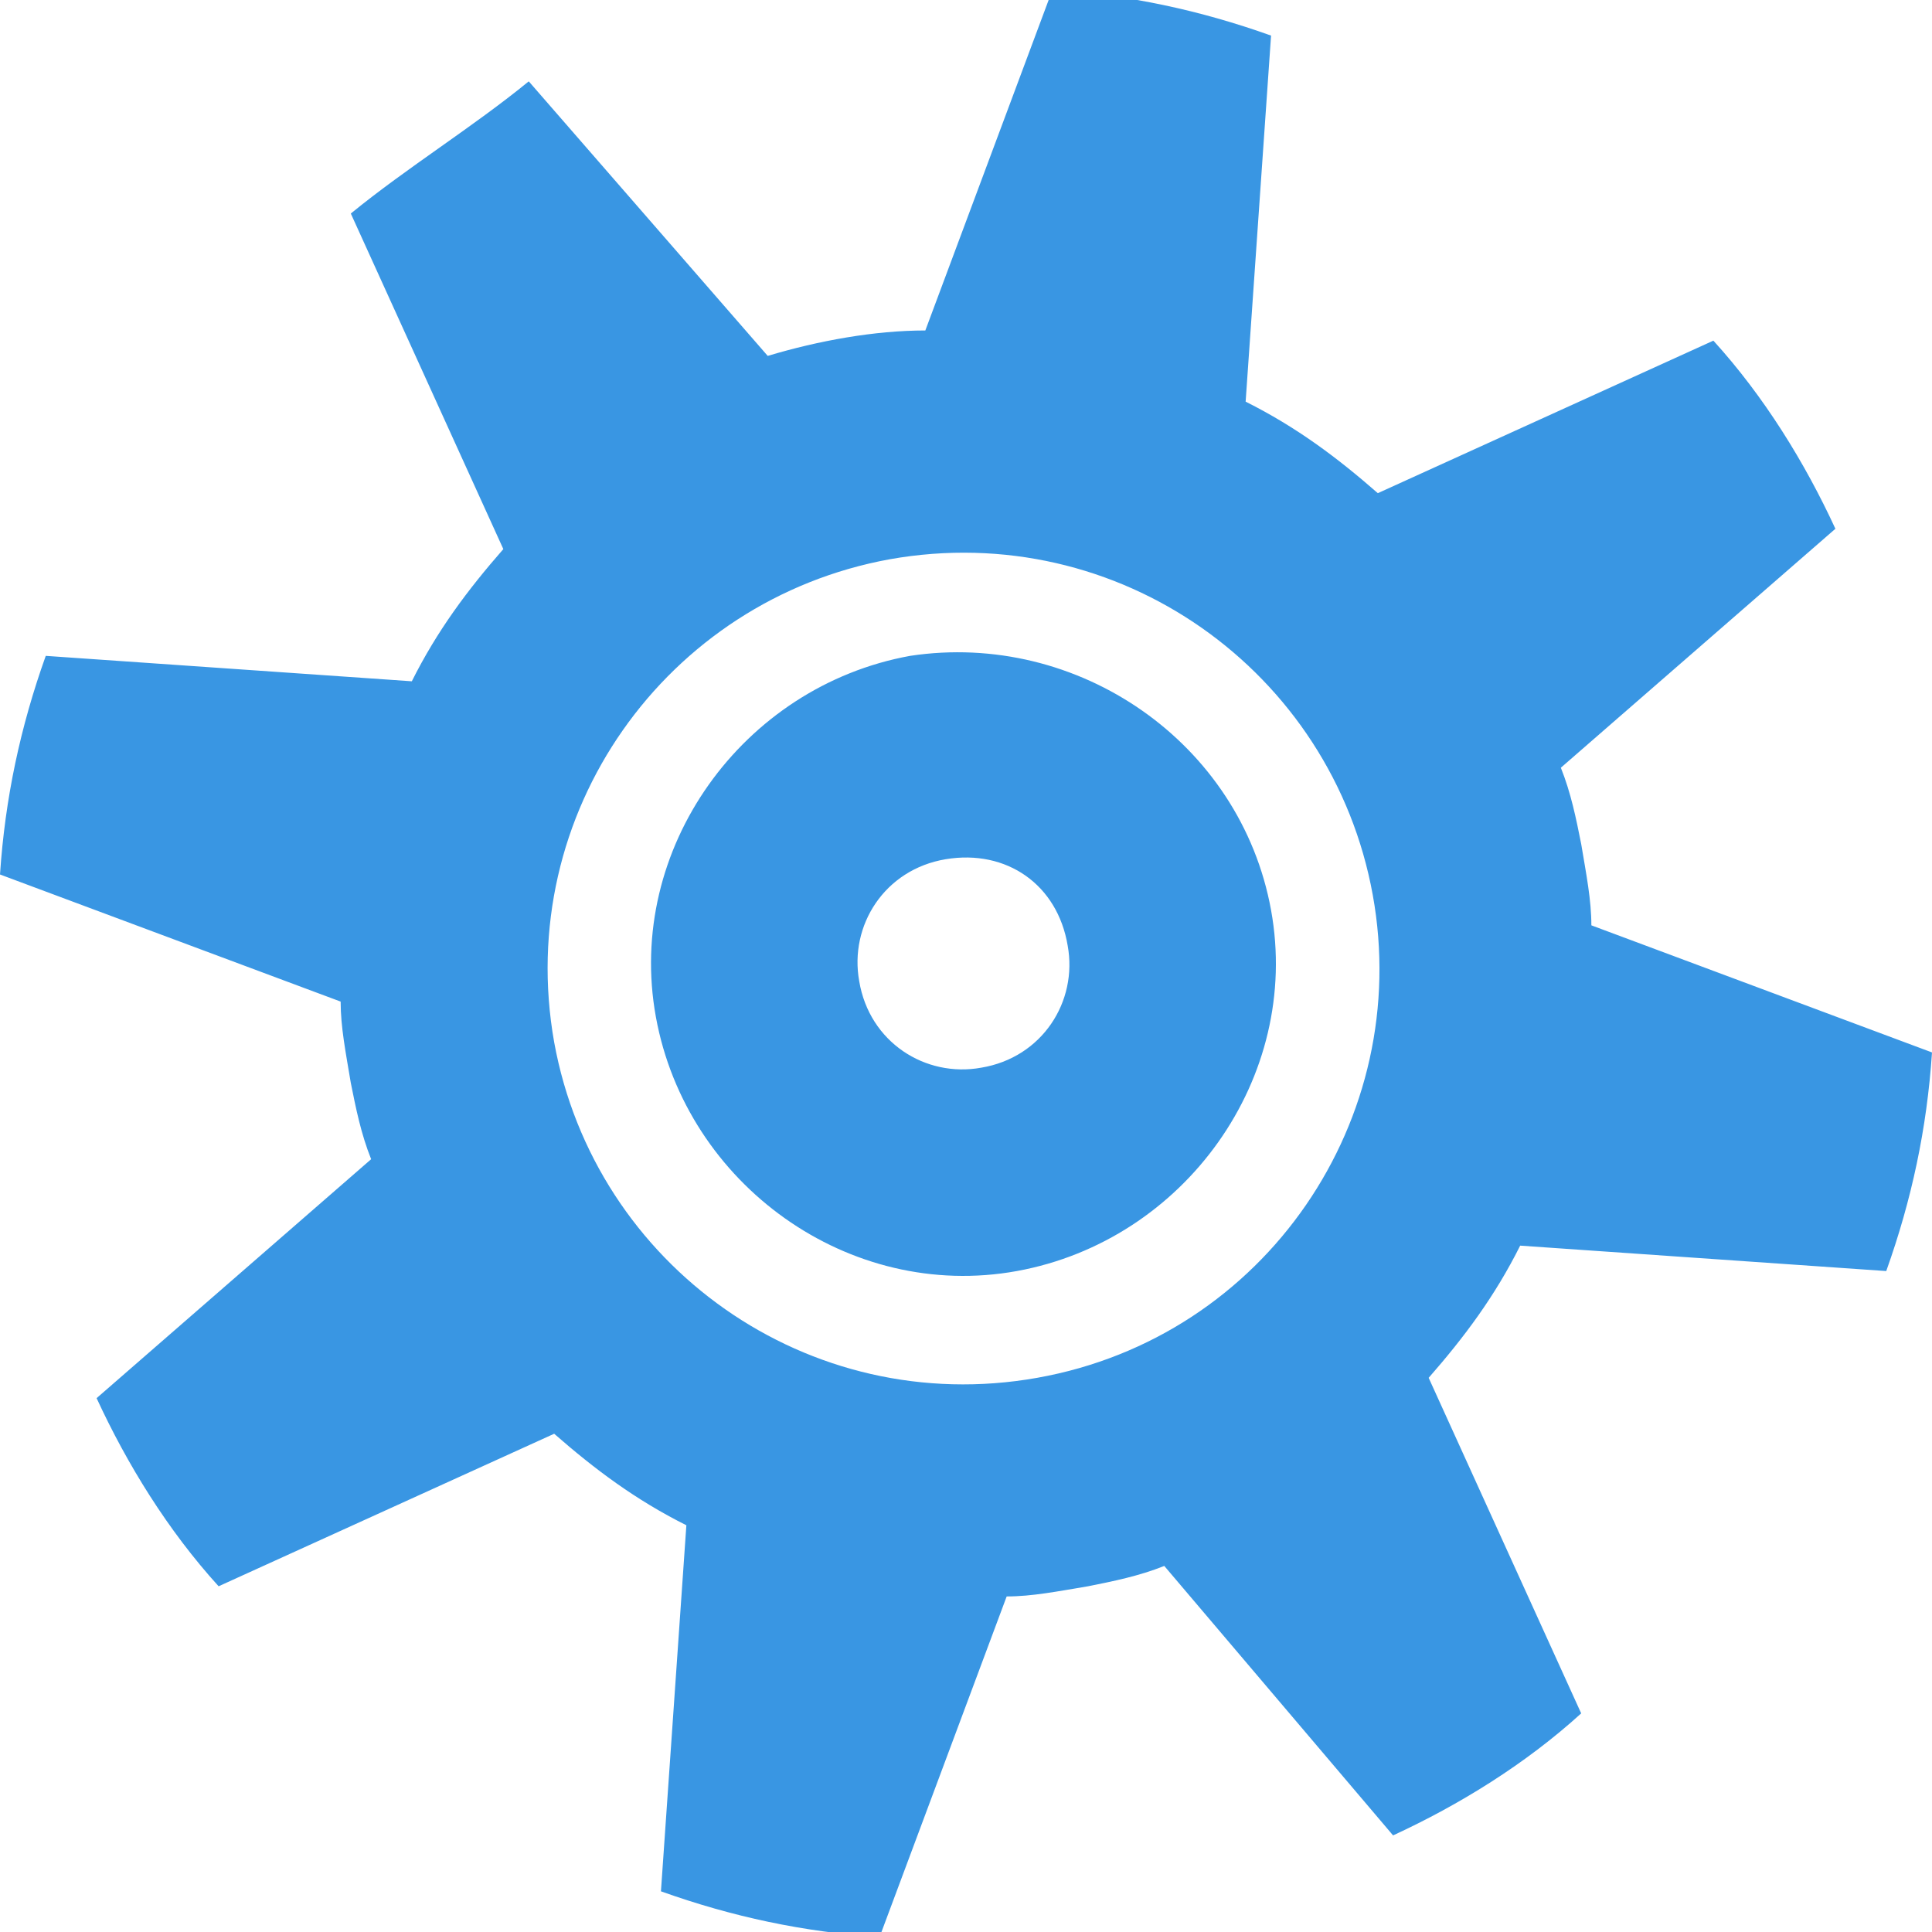
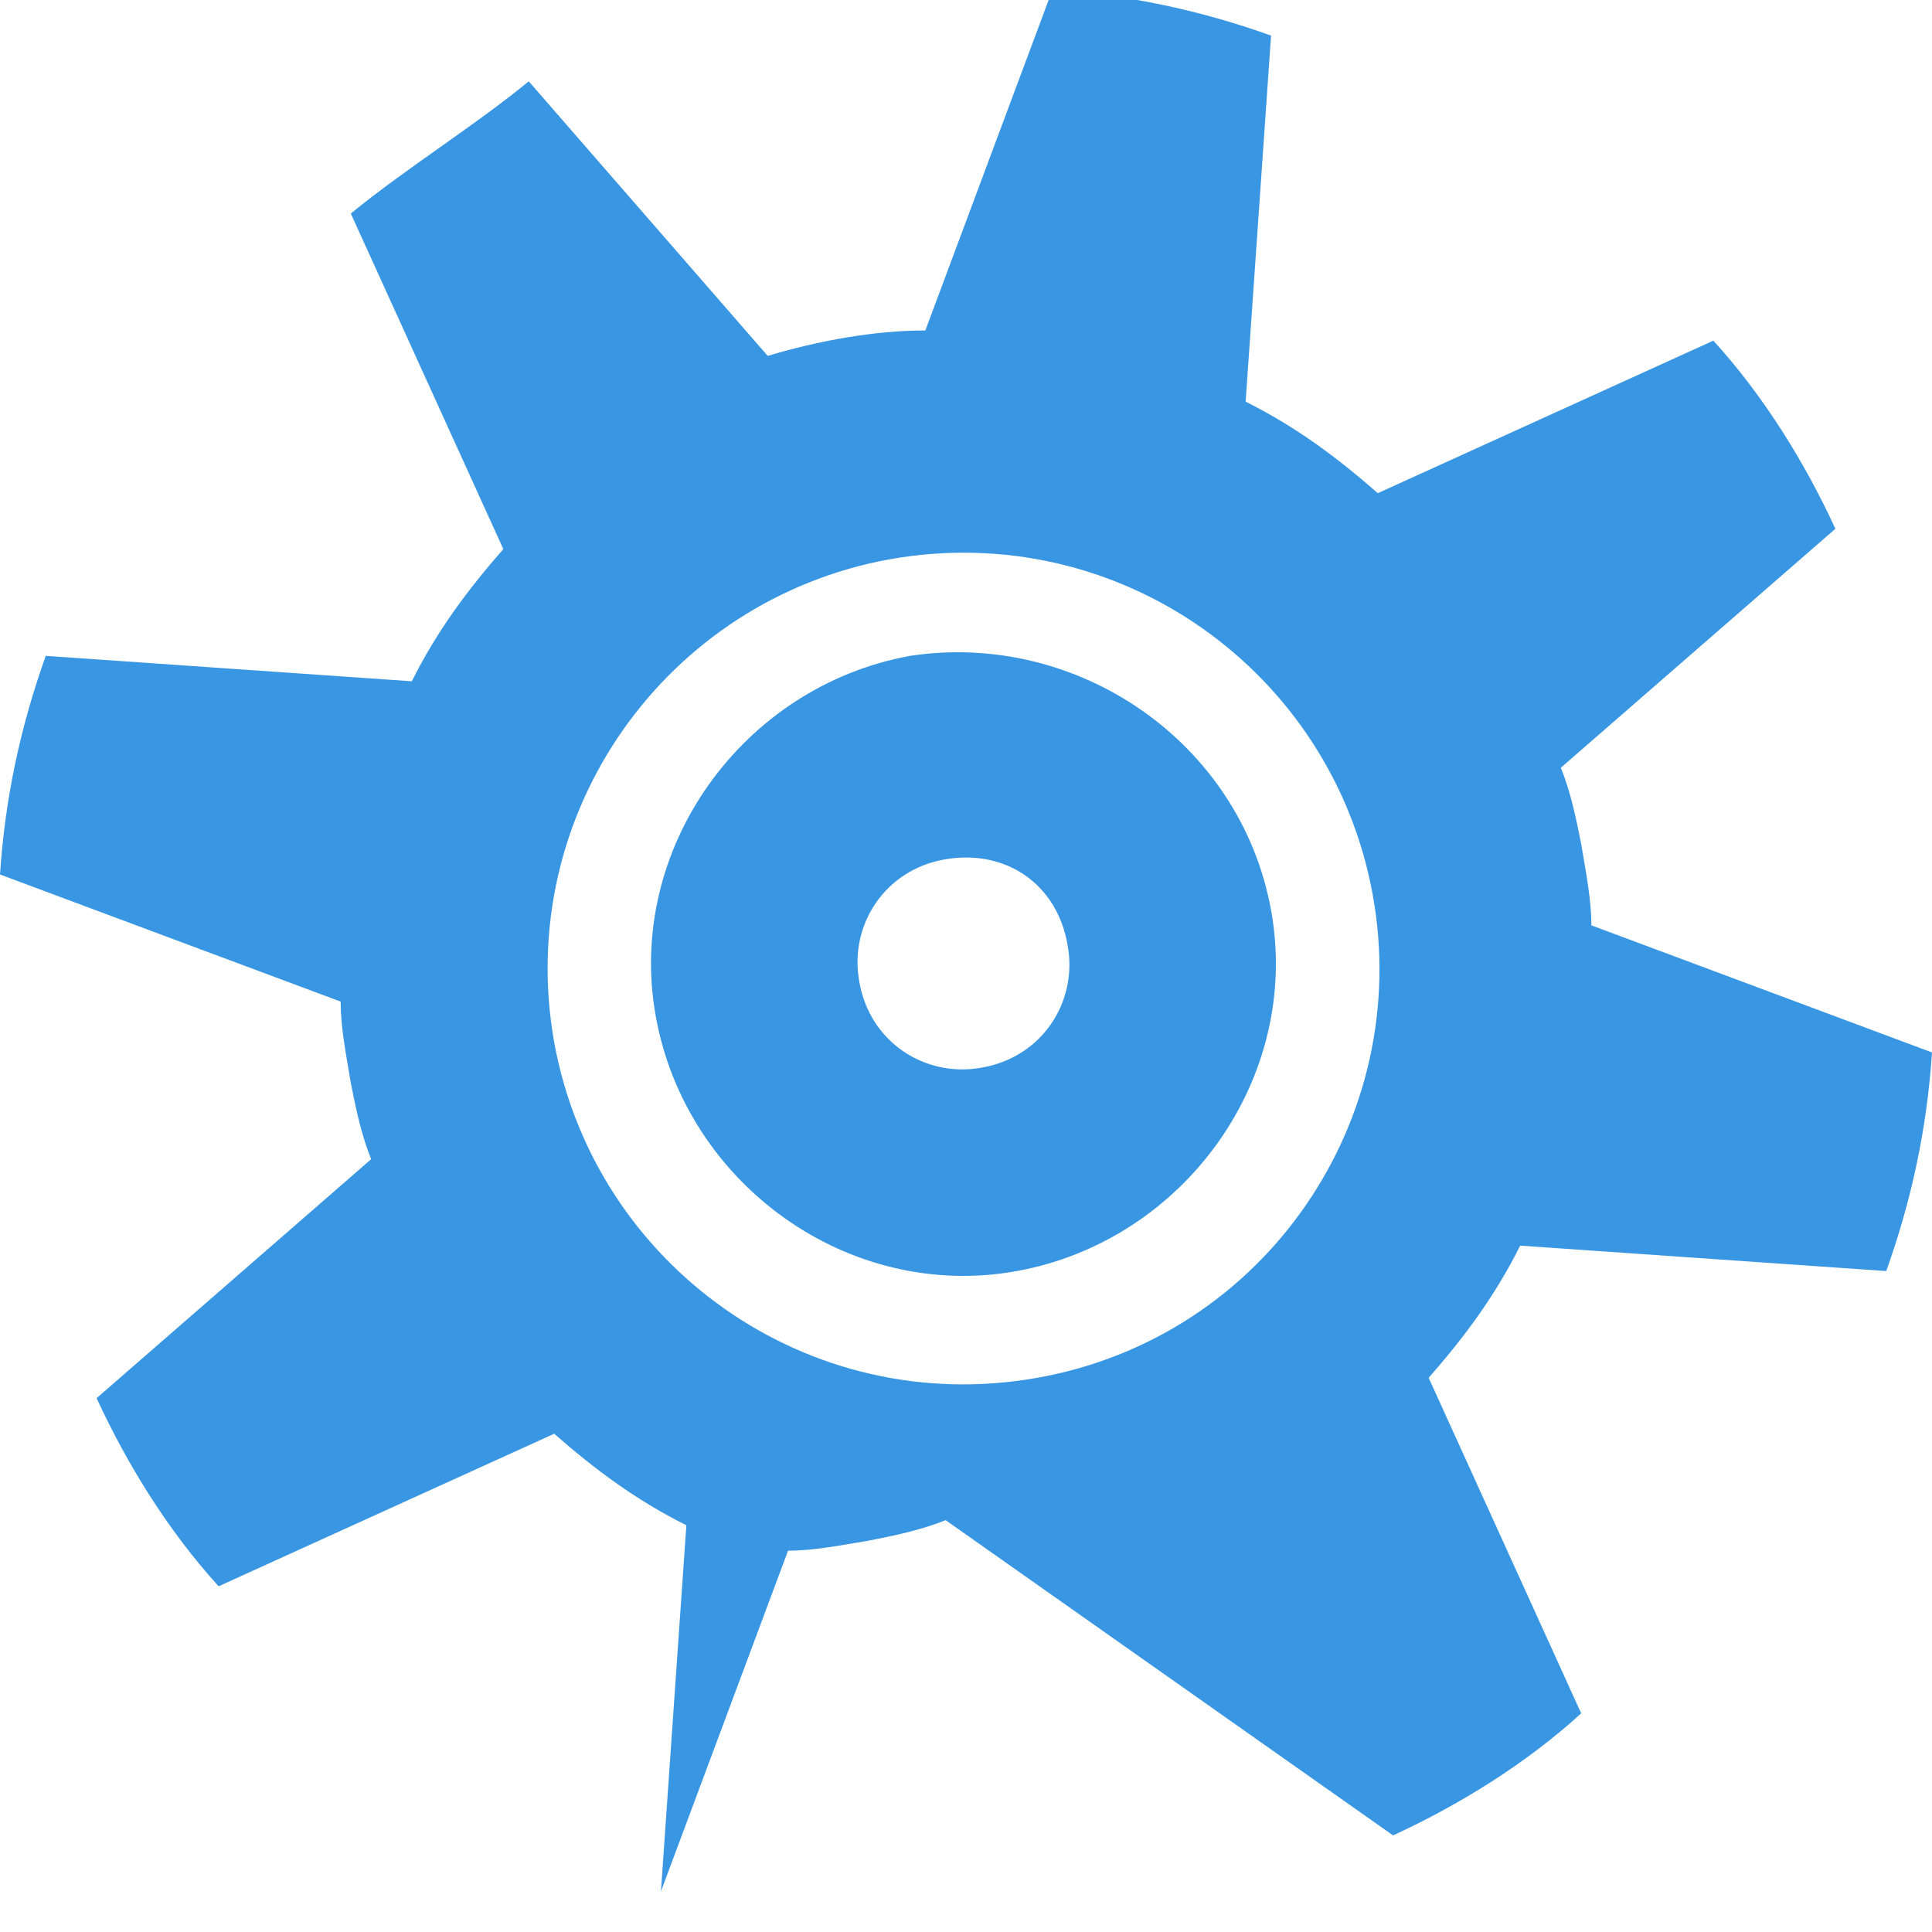
<svg xmlns="http://www.w3.org/2000/svg" id="Layer_1" x="0px" y="0px" viewBox="0 0 38 38" style="enable-background:new 0 0 38 38;" xml:space="preserve">
  <style type="text/css"> .st0{fill-rule:evenodd;clip-rule:evenodd;fill:#3996E3;} </style>
-   <path class="st0" d="M27.4,36.1c1.3-0.6,2.6-1.4,3.7-2.4l-3-6.6c0.7-0.8,1.3-1.6,1.8-2.6l7.2,0.5c0.5-1.4,0.8-2.8,0.9-4.3l-6.7-2.5 c0-0.5-0.1-1-0.2-1.6c-0.1-0.5-0.2-1-0.4-1.5l5.4-4.7c-0.6-1.3-1.4-2.6-2.4-3.7l-6.6,3c-0.8-0.7-1.6-1.3-2.6-1.8l0.5-7.2 c-1.4-0.5-2.8-0.8-4.3-0.9l-2.5,6.7c-1,0-2.1,0.2-3.1,0.5l-4.7-5.4C9.3,2.5,8,3.3,6.9,4.2l3,6.6c-0.7,0.8-1.3,1.6-1.8,2.6l-7.2-0.5 c-0.5,1.4-0.8,2.8-0.9,4.3l6.7,2.5c0,0.5,0.1,1,0.2,1.6c0.1,0.5,0.2,1,0.4,1.5l-5.4,4.7c0.6,1.3,1.4,2.6,2.4,3.7l6.6-3 c0.8,0.7,1.6,1.3,2.6,1.8l-0.5,7.2c1.4,0.5,2.8,0.8,4.3,0.9l2.5-6.7c0.5,0,1-0.1,1.6-0.2c0.5-0.1,1-0.2,1.5-0.4L27.4,36.1z M20.4,27.1c-4.5,0.8-8.7-2.2-9.5-6.6c-0.8-4.5,2.2-8.7,6.6-9.5c4.5-0.8,8.7,2.2,9.5,6.6C27.8,22,24.9,26.3,20.4,27.1L20.4,27.1z M17.9,12.9c-3.3,0.6-5.6,3.8-5,7.1c0.6,3.3,3.8,5.6,7.1,5s5.6-3.8,5-7.1c0,0,0,0,0,0C24.4,14.6,21.2,12.4,17.9,12.9L17.9,12.9z M19.3,21c-1.1,0.2-2.2-0.5-2.4-1.7c-0.2-1.1,0.5-2.2,1.7-2.4s2.2,0.5,2.4,1.7c0,0,0,0,0,0C21.2,19.7,20.5,20.8,19.3,21z" />
+   <path class="st0" d="M27.4,36.1c1.3-0.6,2.6-1.4,3.7-2.4l-3-6.6c0.7-0.8,1.3-1.6,1.8-2.6l7.2,0.5c0.5-1.4,0.8-2.8,0.9-4.3l-6.7-2.5 c0-0.5-0.1-1-0.2-1.6c-0.1-0.5-0.2-1-0.4-1.5l5.4-4.7c-0.6-1.3-1.4-2.6-2.4-3.7l-6.6,3c-0.8-0.7-1.6-1.3-2.6-1.8l0.5-7.2 c-1.4-0.5-2.8-0.8-4.3-0.9l-2.5,6.7c-1,0-2.1,0.2-3.1,0.5l-4.7-5.4C9.3,2.5,8,3.3,6.9,4.2l3,6.6c-0.7,0.8-1.3,1.6-1.8,2.6l-7.2-0.5 c-0.5,1.4-0.8,2.8-0.9,4.3l6.7,2.5c0,0.5,0.1,1,0.2,1.6c0.1,0.5,0.2,1,0.4,1.5l-5.4,4.7c0.6,1.3,1.4,2.6,2.4,3.7l6.6-3 c0.8,0.7,1.6,1.3,2.6,1.8l-0.5,7.2l2.5-6.7c0.5,0,1-0.1,1.6-0.2c0.5-0.1,1-0.2,1.5-0.4L27.4,36.1z M20.4,27.1c-4.5,0.8-8.7-2.2-9.5-6.6c-0.8-4.5,2.2-8.7,6.6-9.5c4.5-0.8,8.7,2.2,9.5,6.6C27.8,22,24.9,26.3,20.4,27.1L20.4,27.1z M17.9,12.9c-3.3,0.6-5.6,3.8-5,7.1c0.6,3.3,3.8,5.6,7.1,5s5.6-3.8,5-7.1c0,0,0,0,0,0C24.4,14.6,21.2,12.4,17.9,12.9L17.9,12.9z M19.3,21c-1.1,0.2-2.2-0.5-2.4-1.7c-0.2-1.1,0.5-2.2,1.7-2.4s2.2,0.5,2.4,1.7c0,0,0,0,0,0C21.2,19.7,20.5,20.8,19.3,21z" />
</svg>